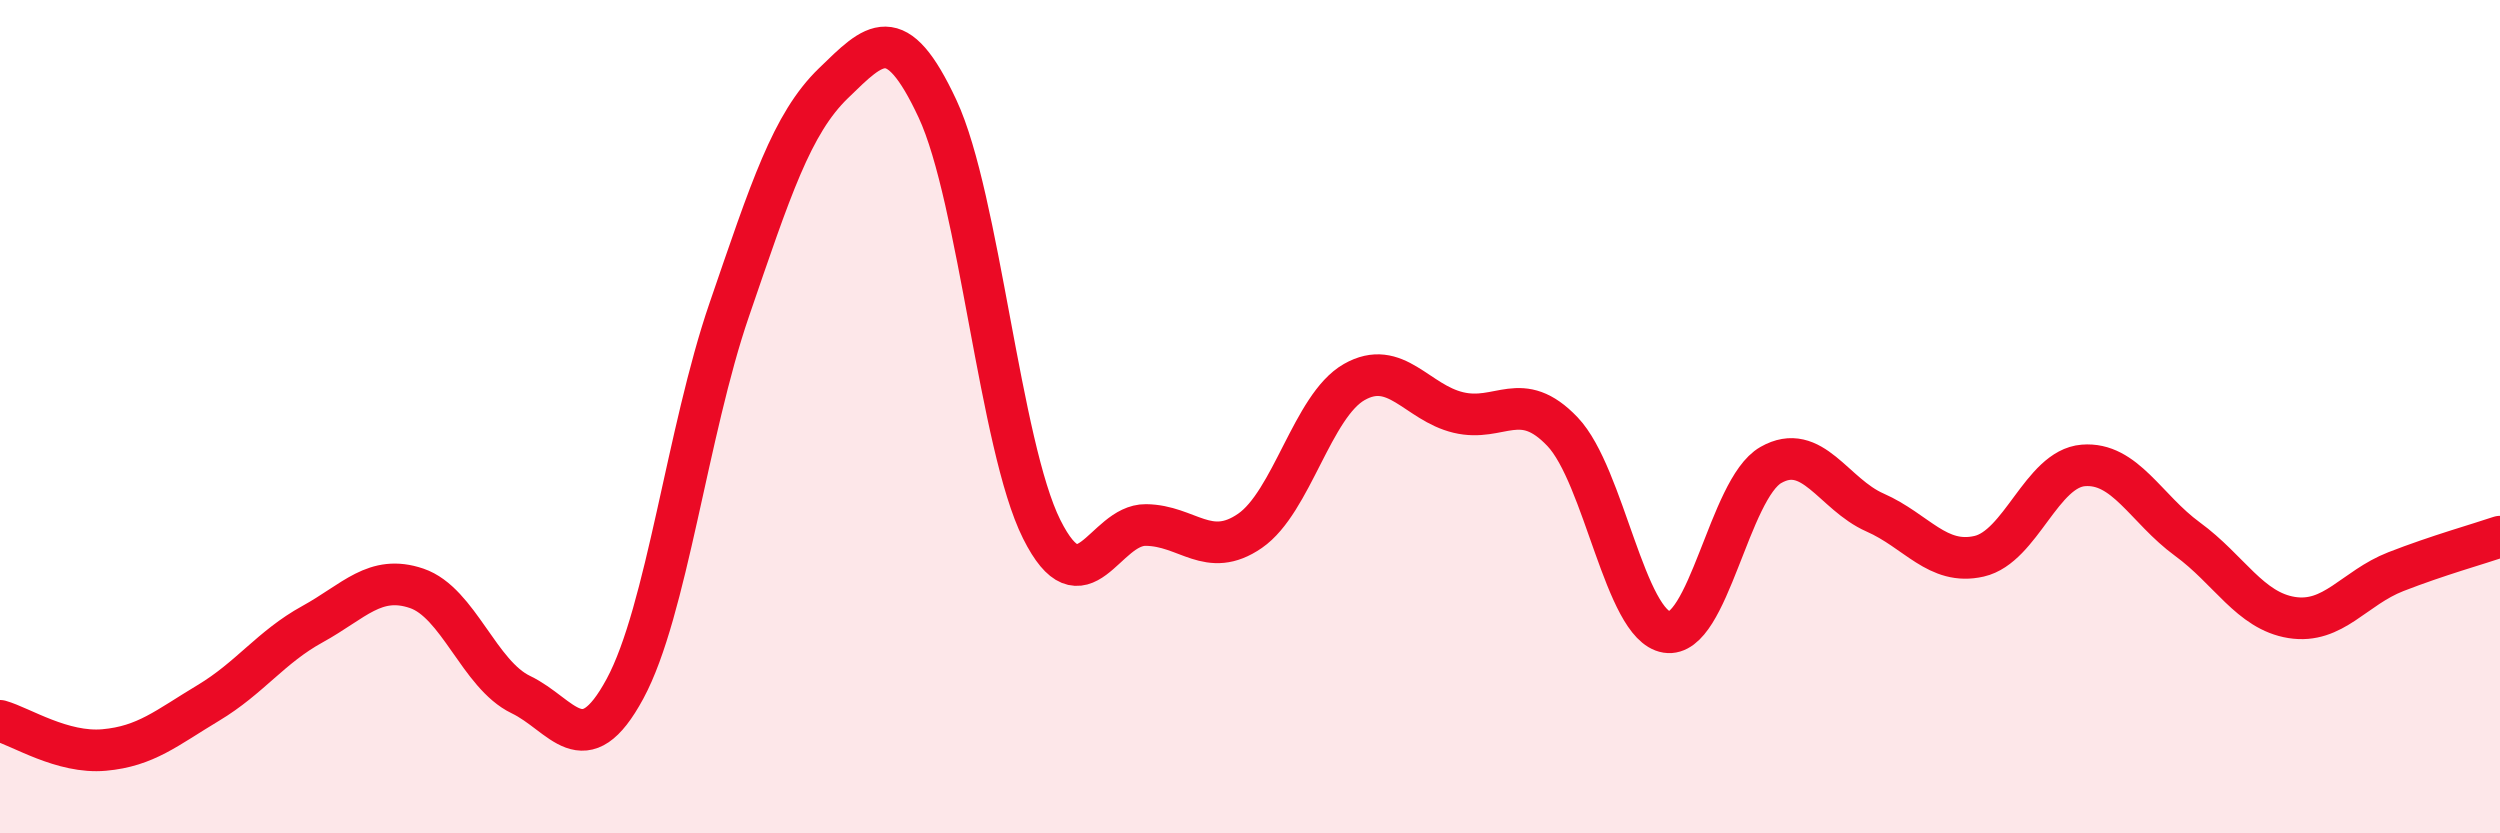
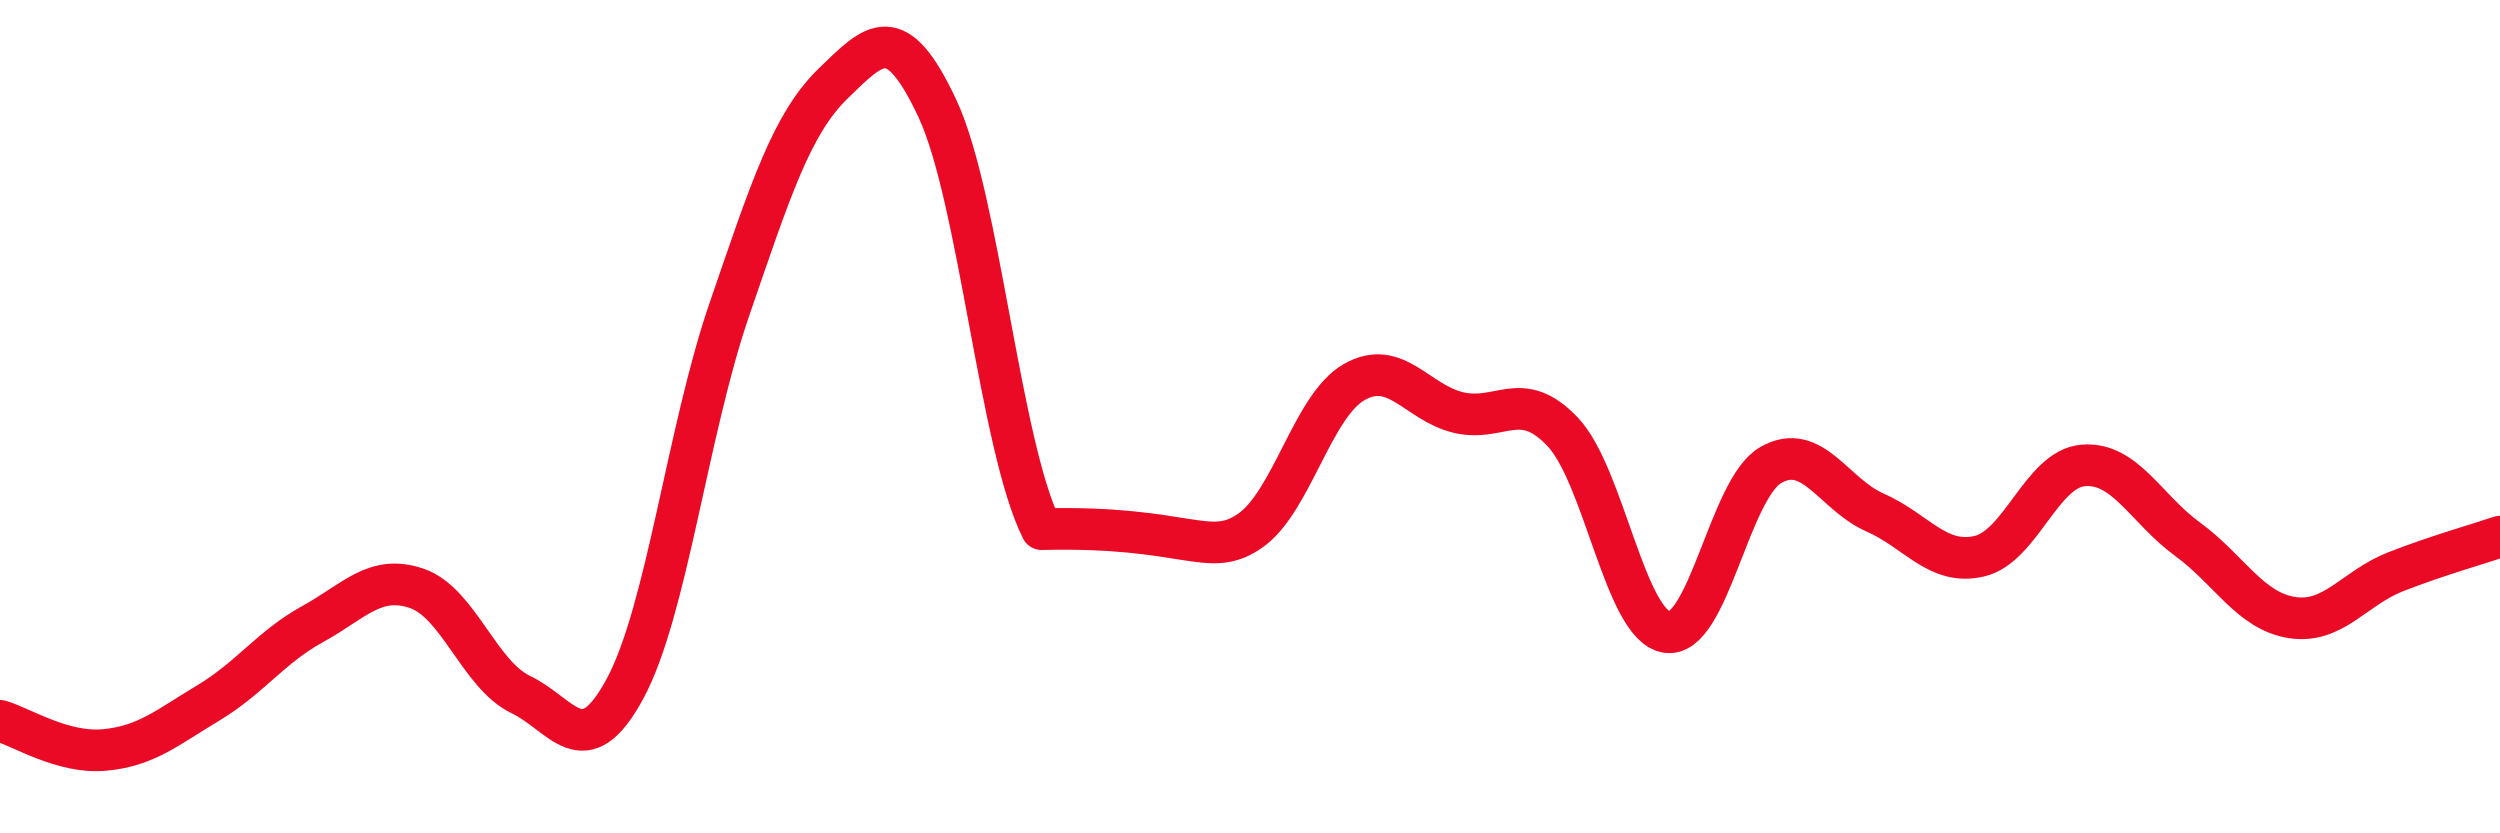
<svg xmlns="http://www.w3.org/2000/svg" width="60" height="20" viewBox="0 0 60 20">
-   <path d="M 0,17.3 C 0.5,17.44 1.5,18.09 2.5,18 C 3.5,17.91 4,17.47 5,16.87 C 6,16.27 6.5,15.53 7.5,14.98 C 8.5,14.43 9,13.78 10,14.12 C 11,14.46 11.5,16.19 12.5,16.67 C 13.5,17.15 14,18.38 15,16.53 C 16,14.68 16.5,10.35 17.5,7.44 C 18.5,4.53 19,2.97 20,2 C 21,1.03 21.5,0.47 22.5,2.61 C 23.5,4.75 24,10.7 25,12.7 C 26,14.7 26.5,12.59 27.5,12.6 C 28.5,12.61 29,13.43 30,12.74 C 31,12.05 31.5,9.74 32.5,9.17 C 33.5,8.6 34,9.66 35,9.9 C 36,10.14 36.5,9.31 37.5,10.36 C 38.5,11.41 39,15.01 40,15.17 C 41,15.33 41.5,11.73 42.5,11.16 C 43.5,10.59 44,11.86 45,12.3 C 46,12.74 46.5,13.58 47.5,13.35 C 48.5,13.12 49,11.25 50,11.17 C 51,11.09 51.5,12.21 52.5,12.94 C 53.5,13.67 54,14.66 55,14.82 C 56,14.98 56.5,14.11 57.5,13.72 C 58.5,13.33 59.5,13.05 60,12.88L60 20L0 20Z" fill="#EB0A25" opacity="0.1" stroke-linecap="round" stroke-linejoin="round" />
-   <path d="M 0,17.3 C 0.5,17.44 1.5,18.09 2.5,18 C 3.5,17.91 4,17.47 5,16.87 C 6,16.27 6.5,15.53 7.5,14.98 C 8.5,14.43 9,13.78 10,14.12 C 11,14.46 11.5,16.19 12.5,16.67 C 13.5,17.15 14,18.38 15,16.53 C 16,14.68 16.5,10.35 17.5,7.44 C 18.5,4.53 19,2.97 20,2 C 21,1.03 21.5,0.47 22.5,2.61 C 23.5,4.75 24,10.7 25,12.7 C 26,14.7 26.5,12.59 27.5,12.6 C 28.5,12.61 29,13.43 30,12.74 C 31,12.05 31.5,9.74 32.5,9.17 C 33.5,8.6 34,9.66 35,9.9 C 36,10.14 36.5,9.31 37.5,10.36 C 38.5,11.41 39,15.01 40,15.17 C 41,15.33 41.5,11.73 42.5,11.16 C 43.5,10.59 44,11.86 45,12.3 C 46,12.74 46.5,13.58 47.5,13.35 C 48.5,13.12 49,11.25 50,11.17 C 51,11.09 51.5,12.21 52.5,12.94 C 53.5,13.67 54,14.66 55,14.82 C 56,14.98 56.5,14.11 57.5,13.72 C 58.5,13.33 59.5,13.05 60,12.88" stroke="#EB0A25" stroke-width="1" fill="none" stroke-linecap="round" stroke-linejoin="round" />
+   <path d="M 0,17.3 C 0.5,17.44 1.5,18.09 2.5,18 C 3.5,17.91 4,17.47 5,16.87 C 6,16.27 6.5,15.53 7.5,14.98 C 8.5,14.43 9,13.78 10,14.12 C 11,14.46 11.5,16.19 12.5,16.67 C 13.5,17.15 14,18.38 15,16.53 C 16,14.68 16.5,10.35 17.5,7.44 C 18.5,4.53 19,2.97 20,2 C 21,1.03 21.5,0.47 22.5,2.61 C 23.5,4.75 24,10.7 25,12.7 C 28.5,12.61 29,13.43 30,12.74 C 31,12.05 31.5,9.74 32.5,9.17 C 33.5,8.6 34,9.66 35,9.9 C 36,10.14 36.5,9.31 37.5,10.36 C 38.5,11.41 39,15.01 40,15.17 C 41,15.33 41.5,11.73 42.5,11.16 C 43.5,10.59 44,11.86 45,12.3 C 46,12.74 46.5,13.58 47.5,13.35 C 48.5,13.12 49,11.25 50,11.17 C 51,11.09 51.5,12.21 52.5,12.94 C 53.5,13.67 54,14.66 55,14.82 C 56,14.98 56.5,14.11 57.5,13.72 C 58.5,13.33 59.5,13.05 60,12.88" stroke="#EB0A25" stroke-width="1" fill="none" stroke-linecap="round" stroke-linejoin="round" />
</svg>